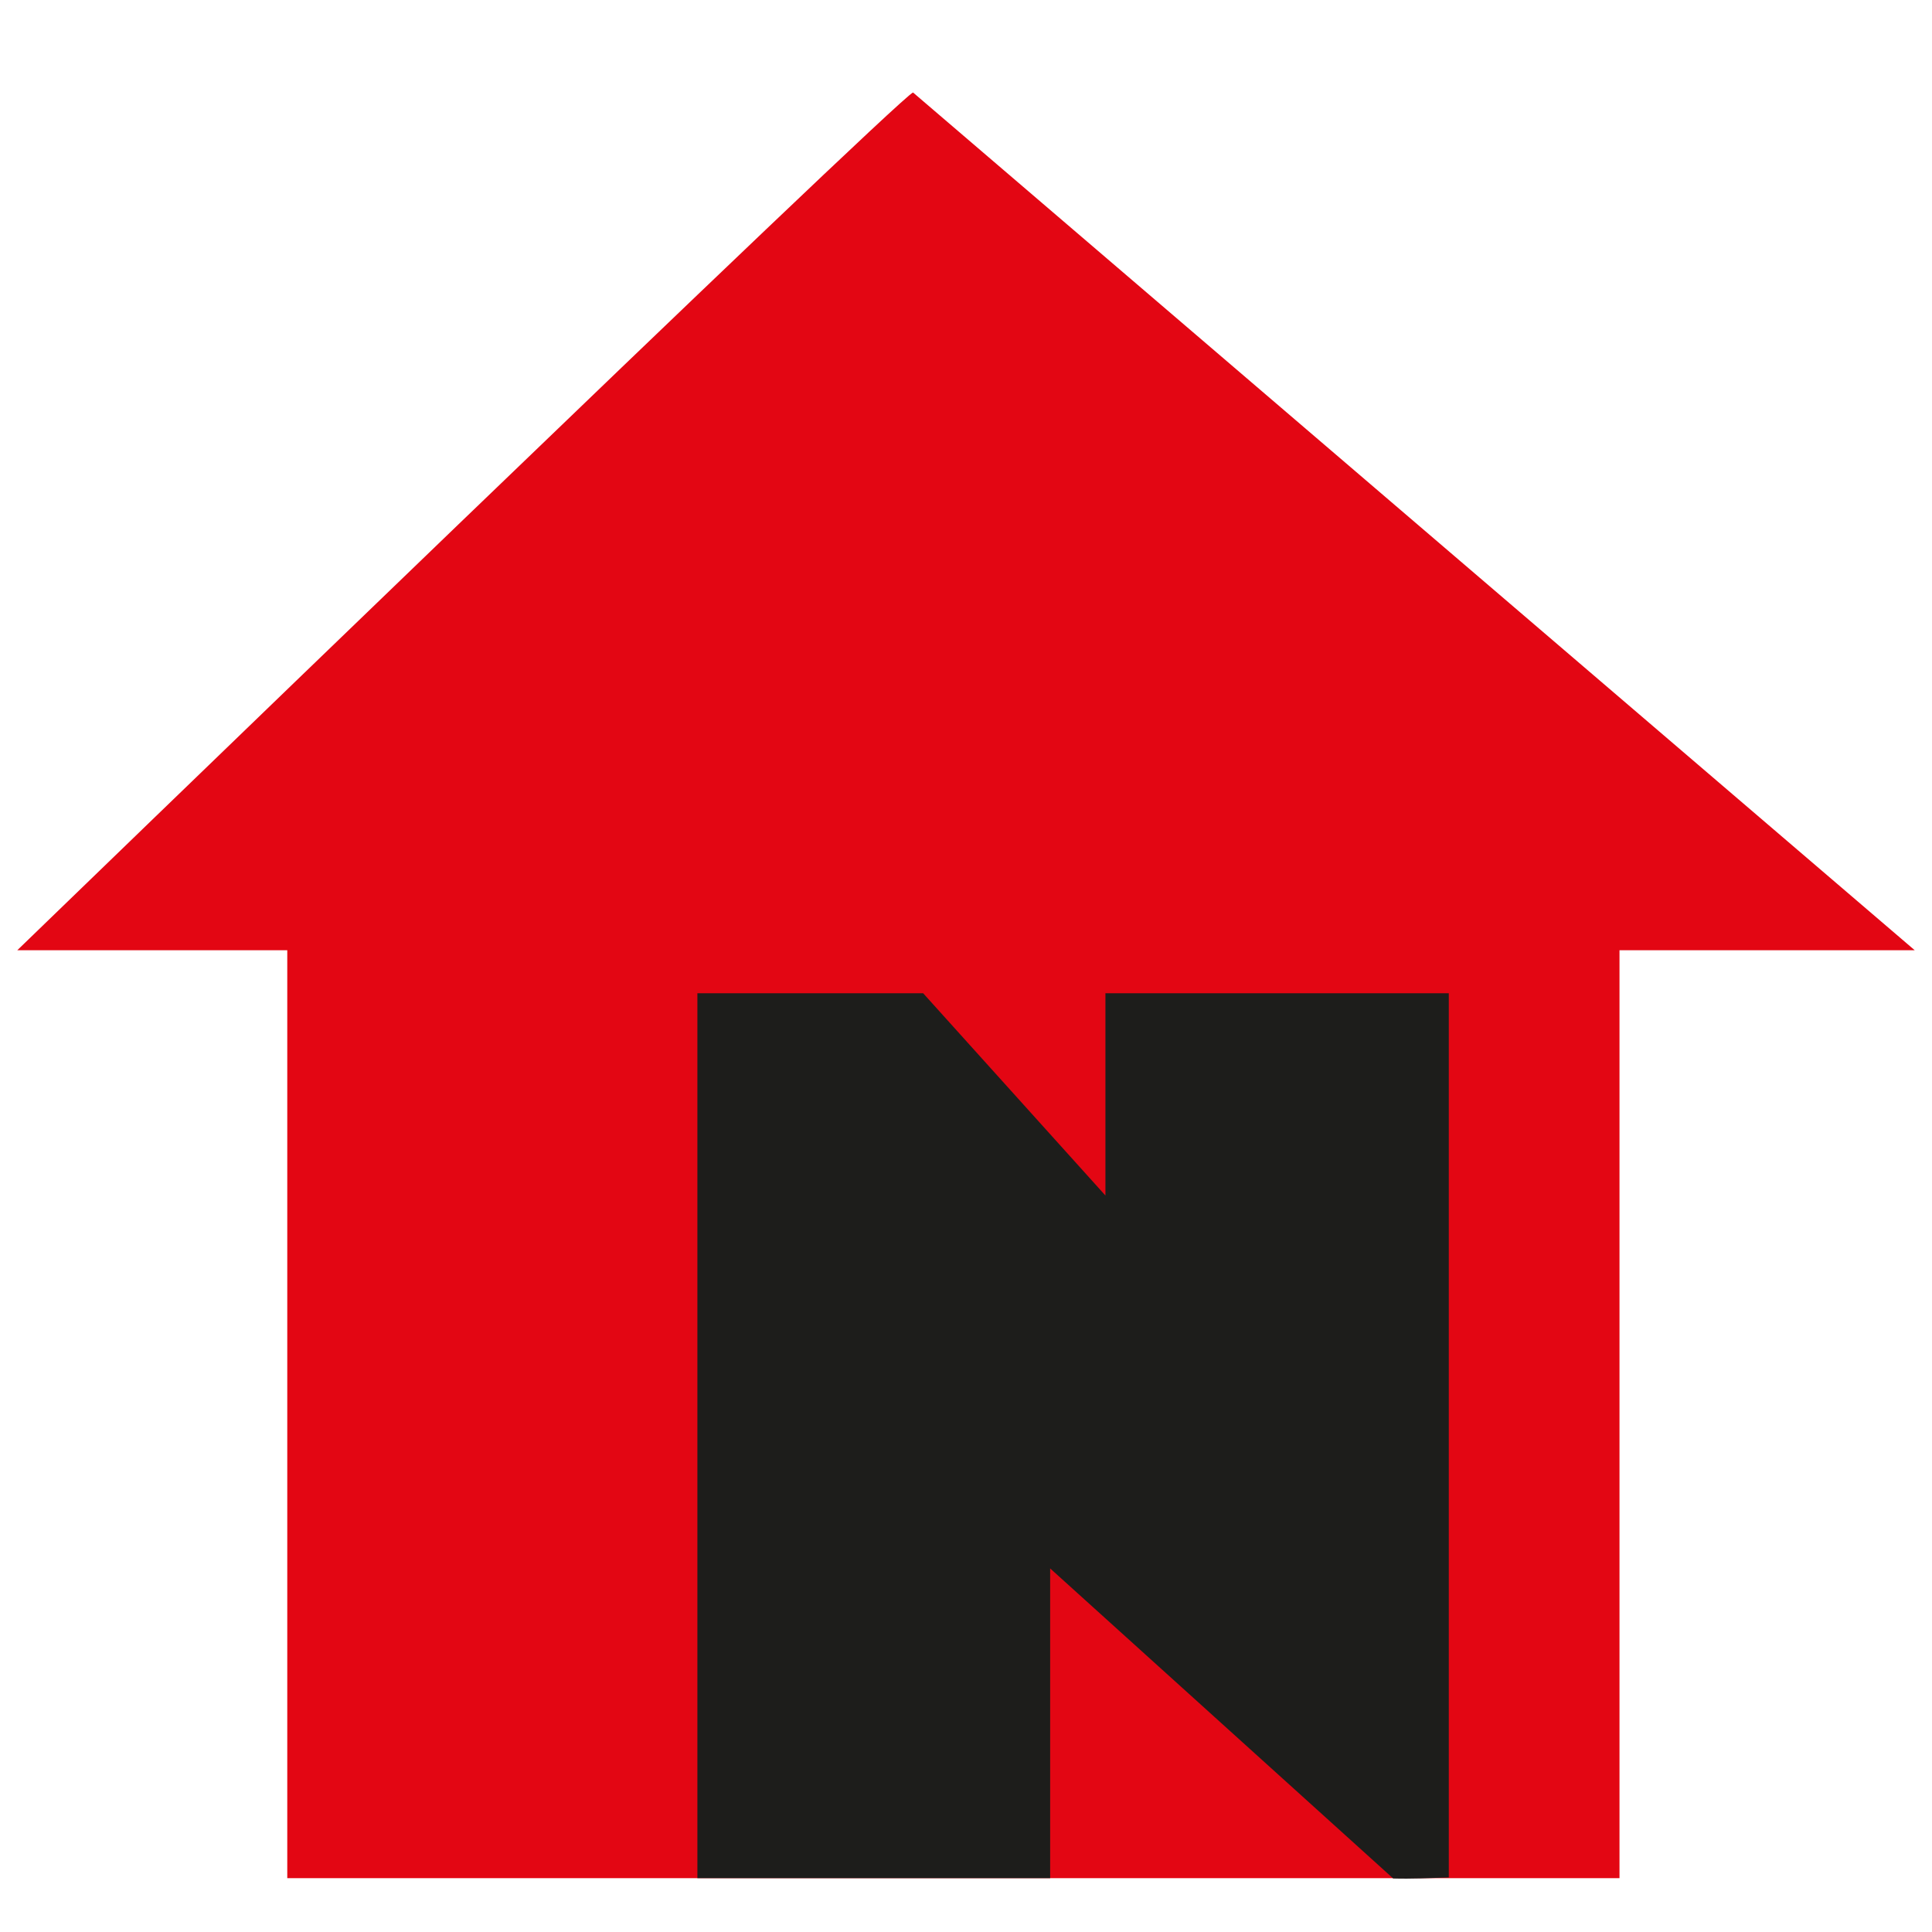
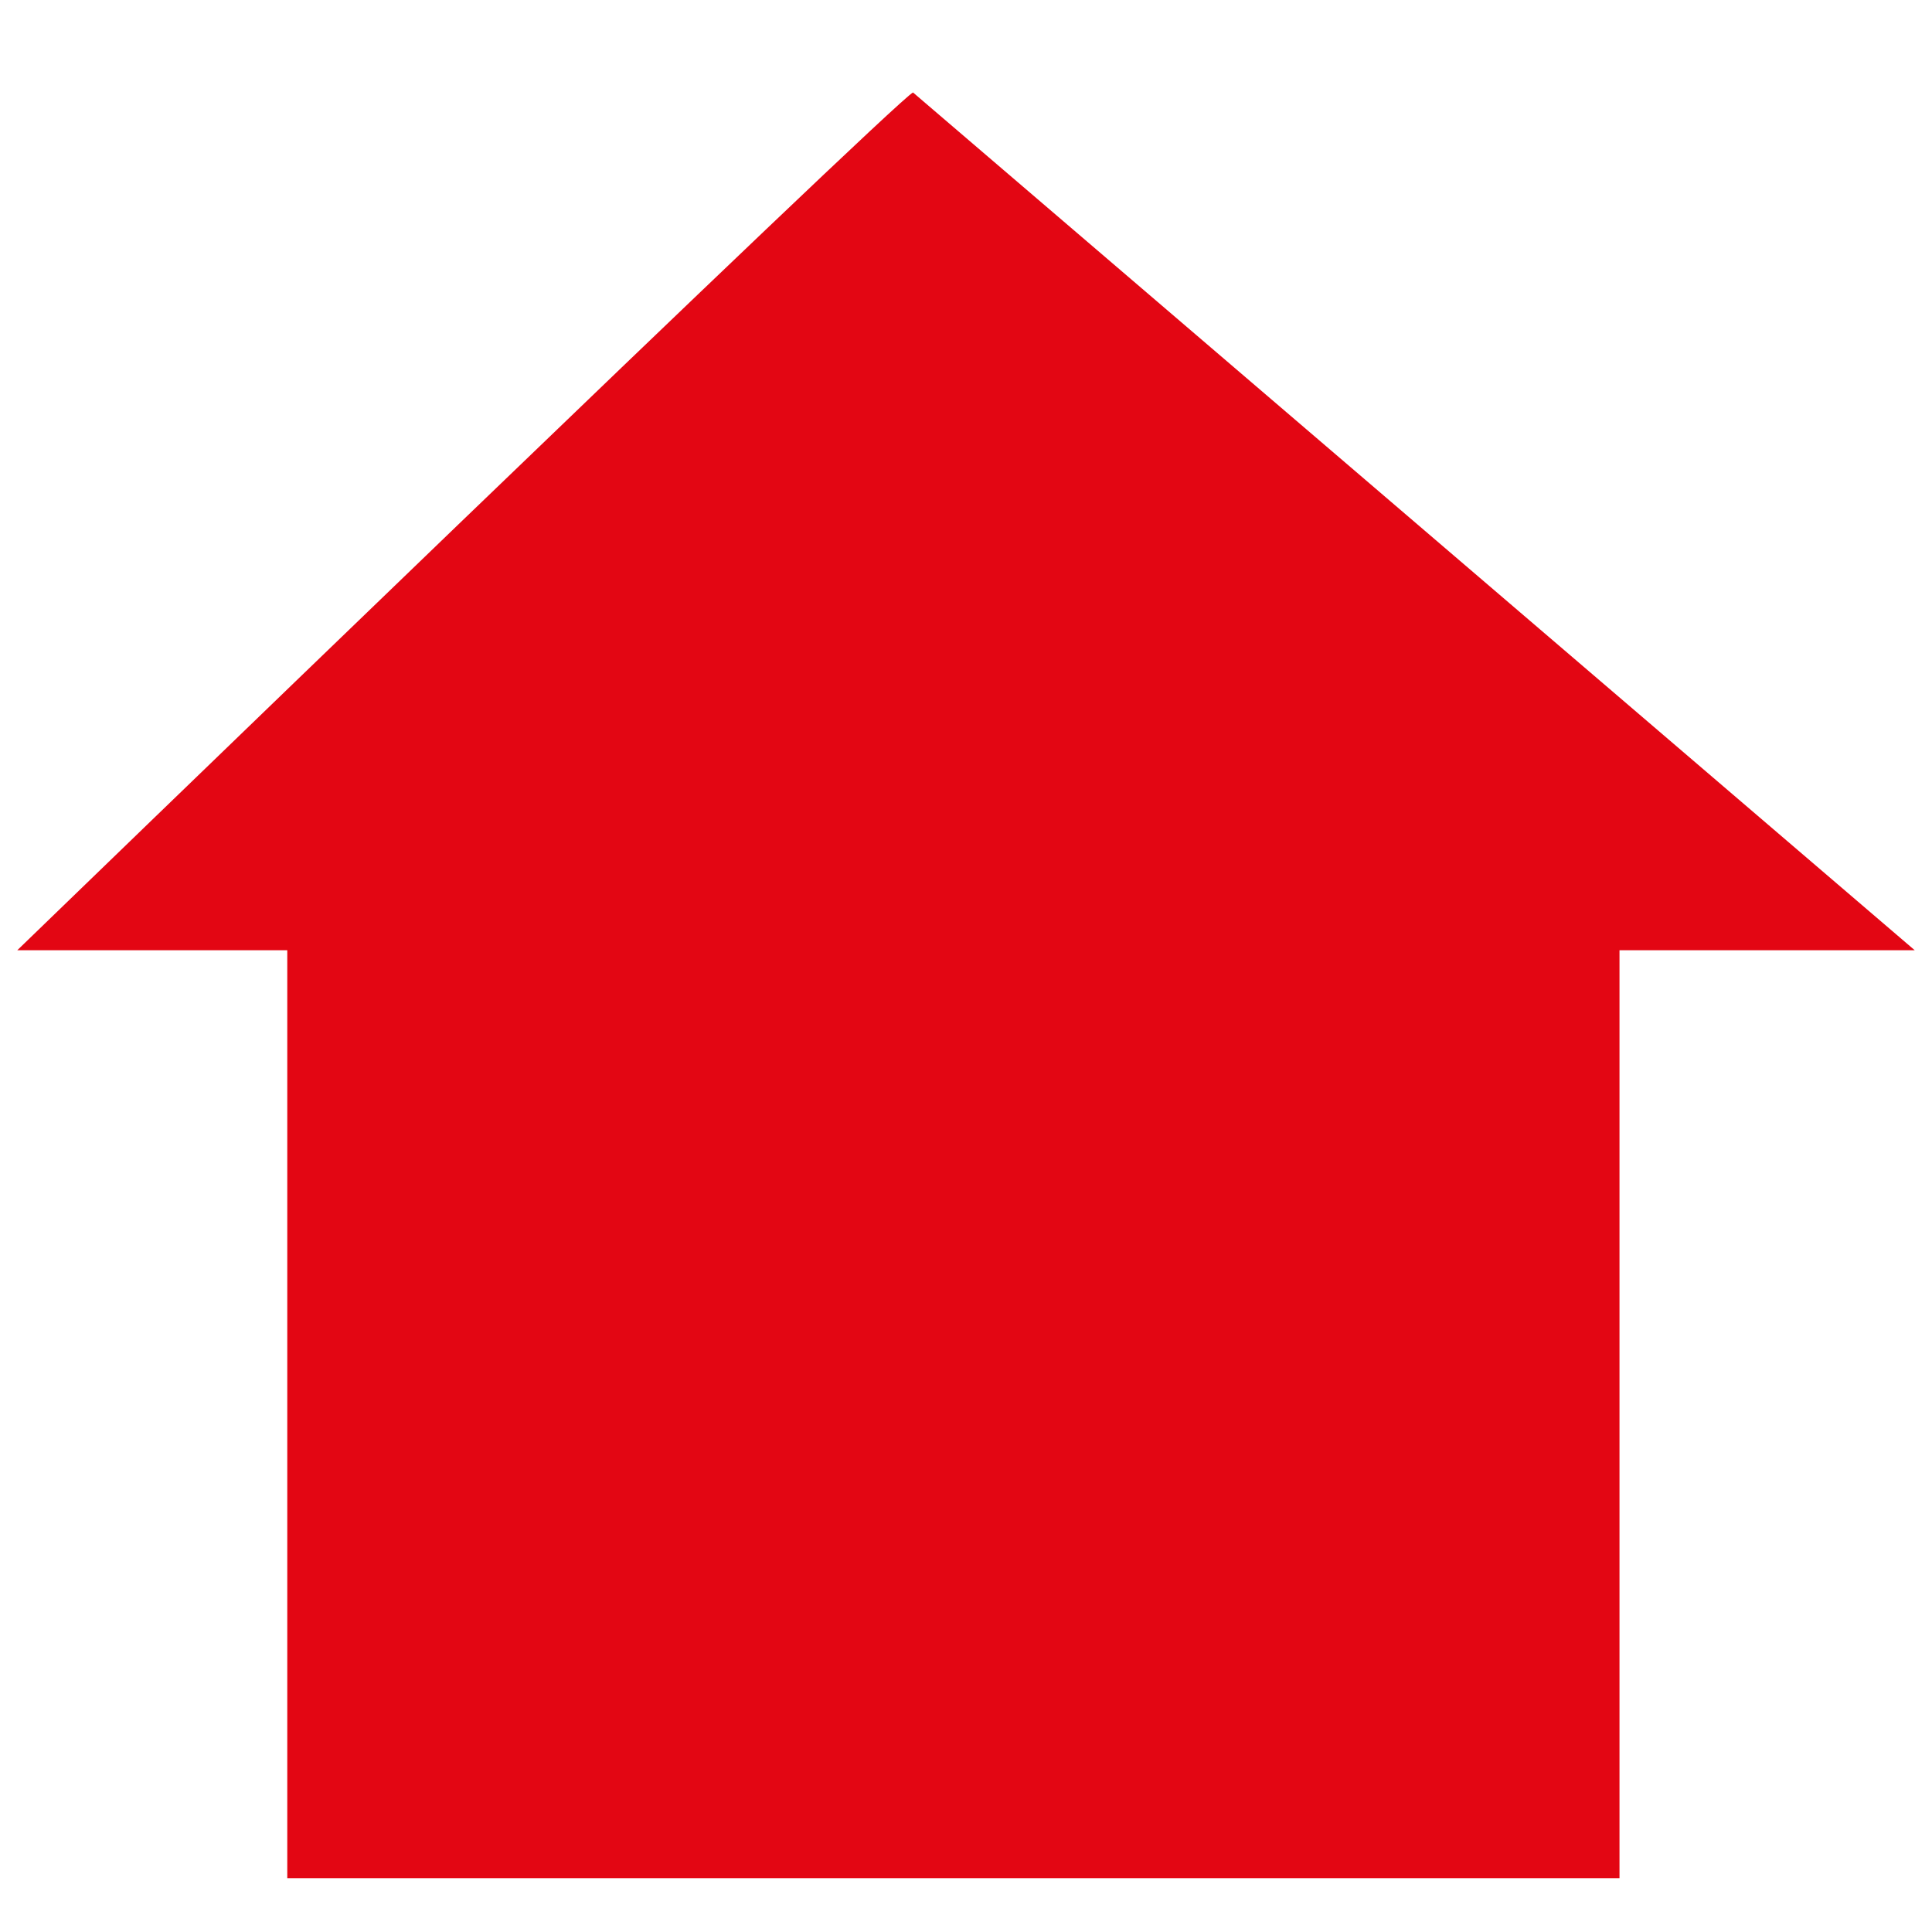
<svg xmlns="http://www.w3.org/2000/svg" id="Layer_1" data-name="Layer 1" viewBox="0 0 1200 1200">
  <defs>
    <style>
      .cls-1 {
        fill: #e30613;
      }

      .cls-2 {
        fill: #1d1d1b;
      }
    </style>
  </defs>
  <path class="cls-1" d="M1189.26,590.2L567.09,57.44C556.12,62.29,10.74,590.2,10.74,590.2H178.43v576.35H1005.9V590.2h183.36Z" />
-   <path class="cls-2" d="M899.87,1166.13V616.93h-213.27v125.63l-113.21-125.63h-140.23v549.62h219.11v-192.37l213.06,192.56c11.52,.33,23.03-.23,34.54-.61Z" />
</svg>